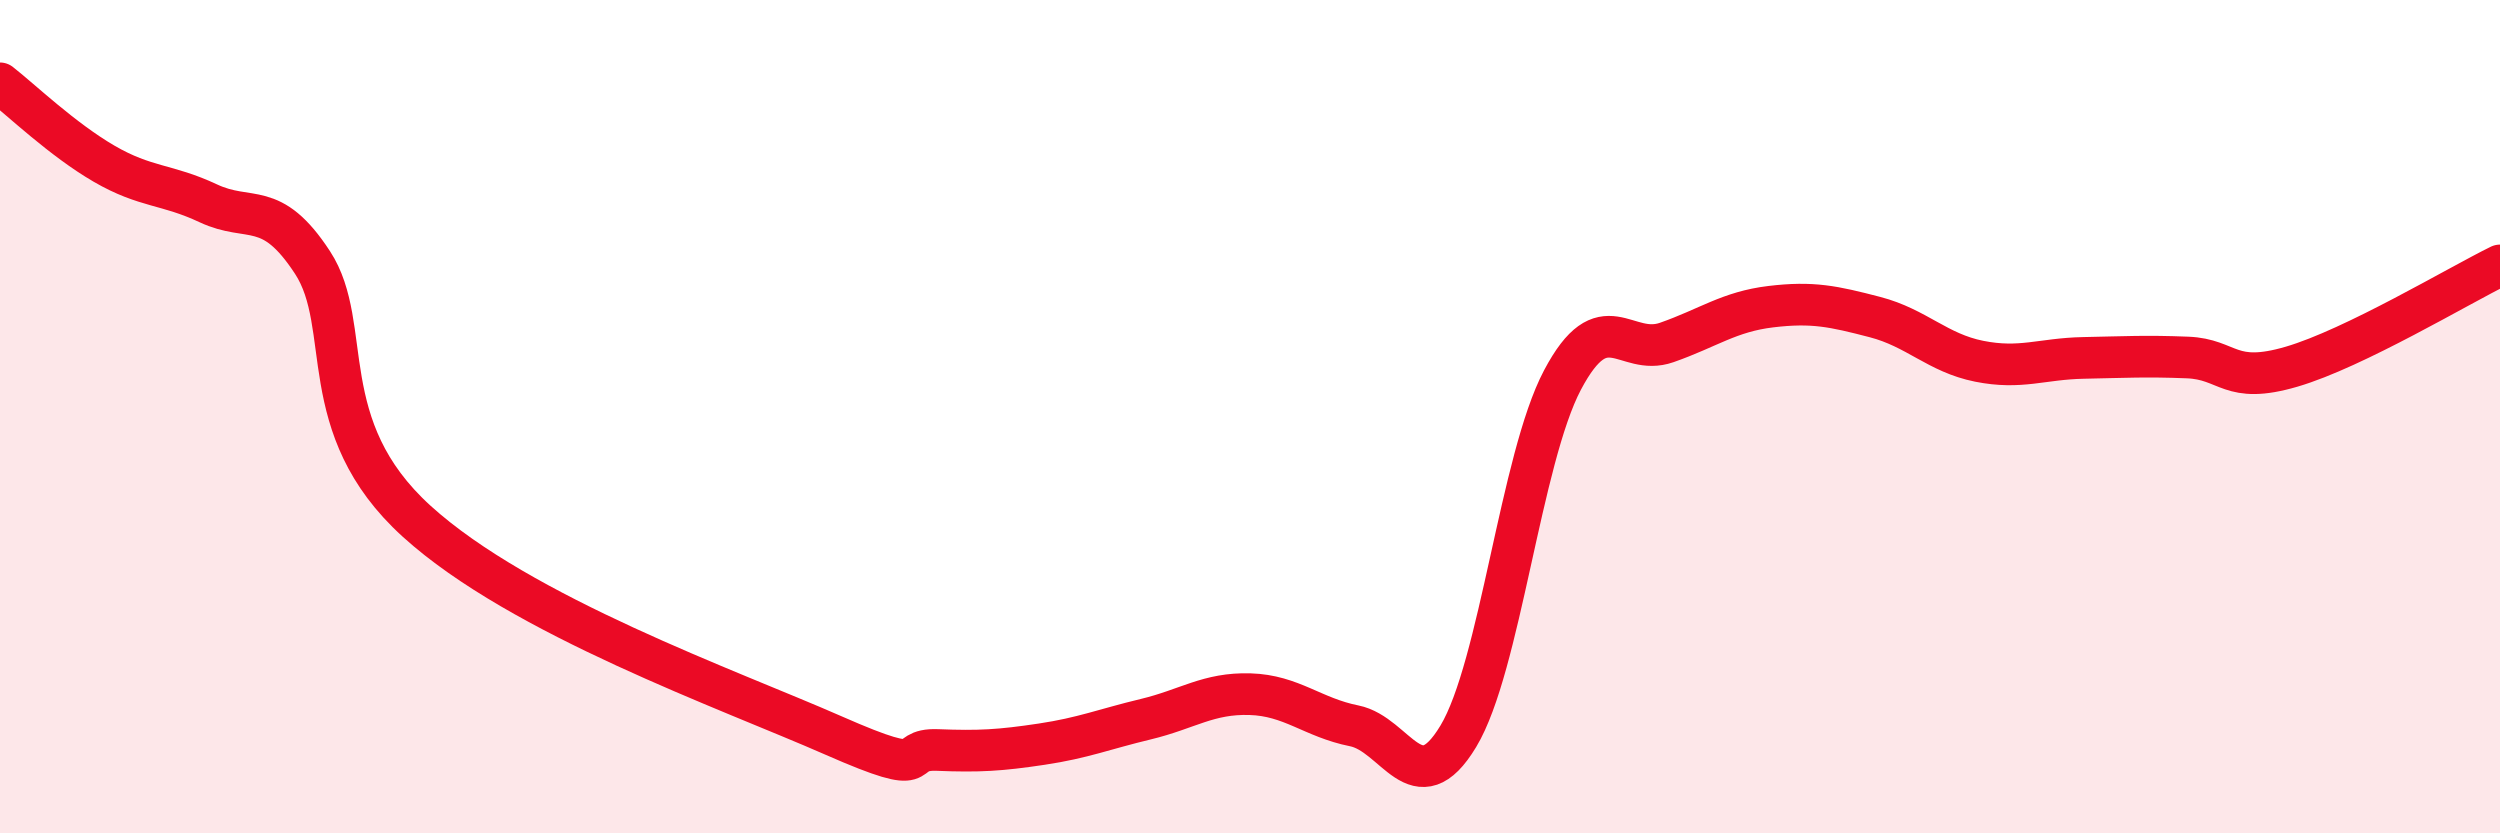
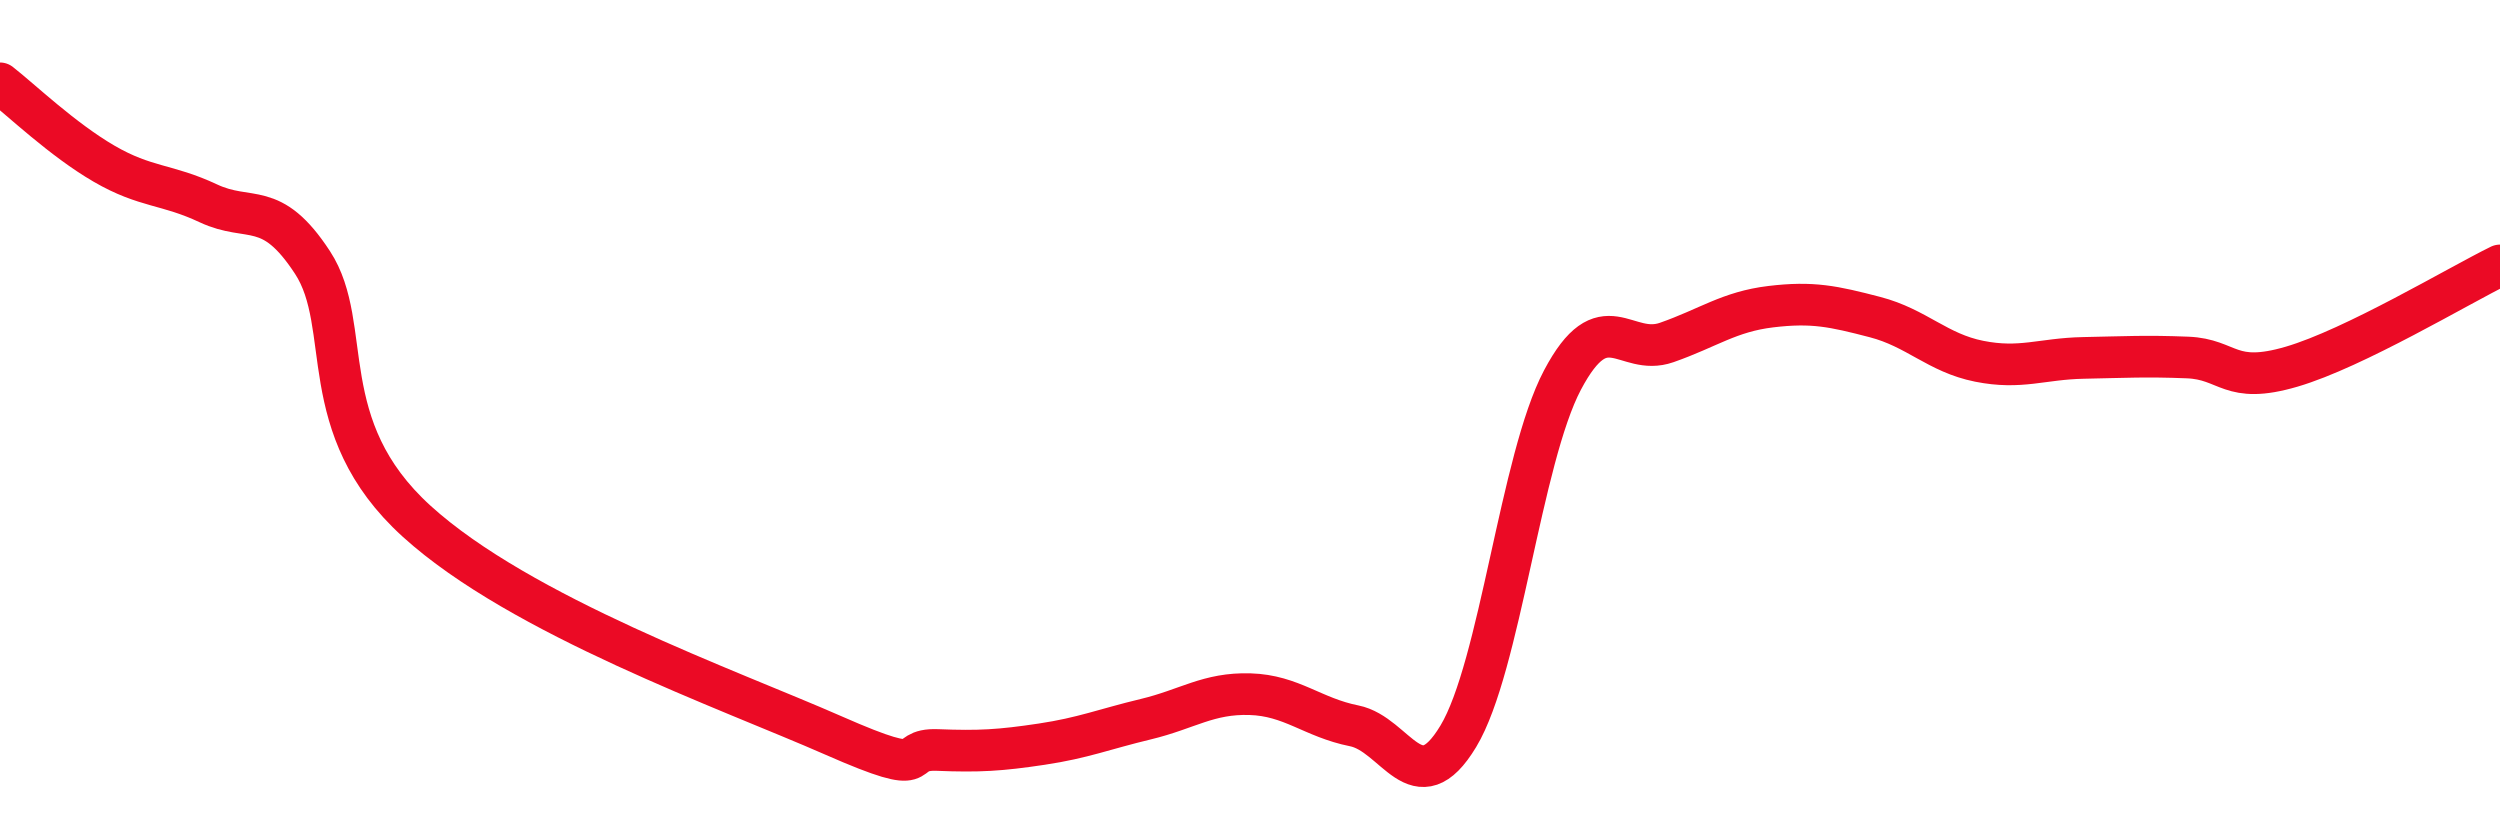
<svg xmlns="http://www.w3.org/2000/svg" width="60" height="20" viewBox="0 0 60 20">
-   <path d="M 0,2 C 0.5,2.39 1.5,3.35 2.5,3.93 C 3.5,4.51 4,4.41 5,4.88 C 6,5.35 6.5,4.77 7.5,6.3 C 8.5,7.83 7.5,10.24 10,12.51 C 12.5,14.78 17.5,16.55 20,17.65 C 22.5,18.75 21.5,17.96 22.5,18 C 23.5,18.04 24,18.01 25,17.86 C 26,17.71 26.5,17.5 27.5,17.26 C 28.5,17.02 29,16.63 30,16.66 C 31,16.69 31.5,17.22 32.5,17.42 C 33.5,17.62 34,19.33 35,17.67 C 36,16.01 36.5,11.01 37.5,9.12 C 38.5,7.23 39,8.57 40,8.22 C 41,7.87 41.5,7.48 42.5,7.36 C 43.5,7.24 44,7.35 45,7.61 C 46,7.87 46.5,8.47 47.5,8.67 C 48.5,8.87 49,8.61 50,8.59 C 51,8.57 51.5,8.54 52.5,8.58 C 53.5,8.62 53.5,9.24 55,8.8 C 56.5,8.36 59,6.86 60,6.37L60 20L0 20Z" fill="#EB0A25" opacity="0.1" stroke-linecap="round" stroke-linejoin="round" />
  <path d="M 0,2 C 0.5,2.39 1.5,3.35 2.5,3.93 C 3.5,4.51 4,4.41 5,4.88 C 6,5.35 6.5,4.77 7.5,6.3 C 8.5,7.83 7.5,10.24 10,12.51 C 12.5,14.78 17.5,16.55 20,17.65 C 22.5,18.75 21.5,17.96 22.5,18 C 23.5,18.04 24,18.01 25,17.86 C 26,17.71 26.5,17.5 27.5,17.26 C 28.5,17.02 29,16.63 30,16.66 C 31,16.69 31.5,17.22 32.5,17.42 C 33.5,17.62 34,19.33 35,17.67 C 36,16.01 36.5,11.01 37.5,9.12 C 38.5,7.23 39,8.57 40,8.22 C 41,7.87 41.5,7.48 42.5,7.36 C 43.5,7.24 44,7.35 45,7.61 C 46,7.87 46.5,8.47 47.5,8.67 C 48.5,8.87 49,8.61 50,8.59 C 51,8.57 51.5,8.54 52.5,8.58 C 53.5,8.62 53.5,9.24 55,8.8 C 56.5,8.36 59,6.86 60,6.37" stroke="#EB0A25" stroke-width="1" fill="none" stroke-linecap="round" stroke-linejoin="round" />
</svg>